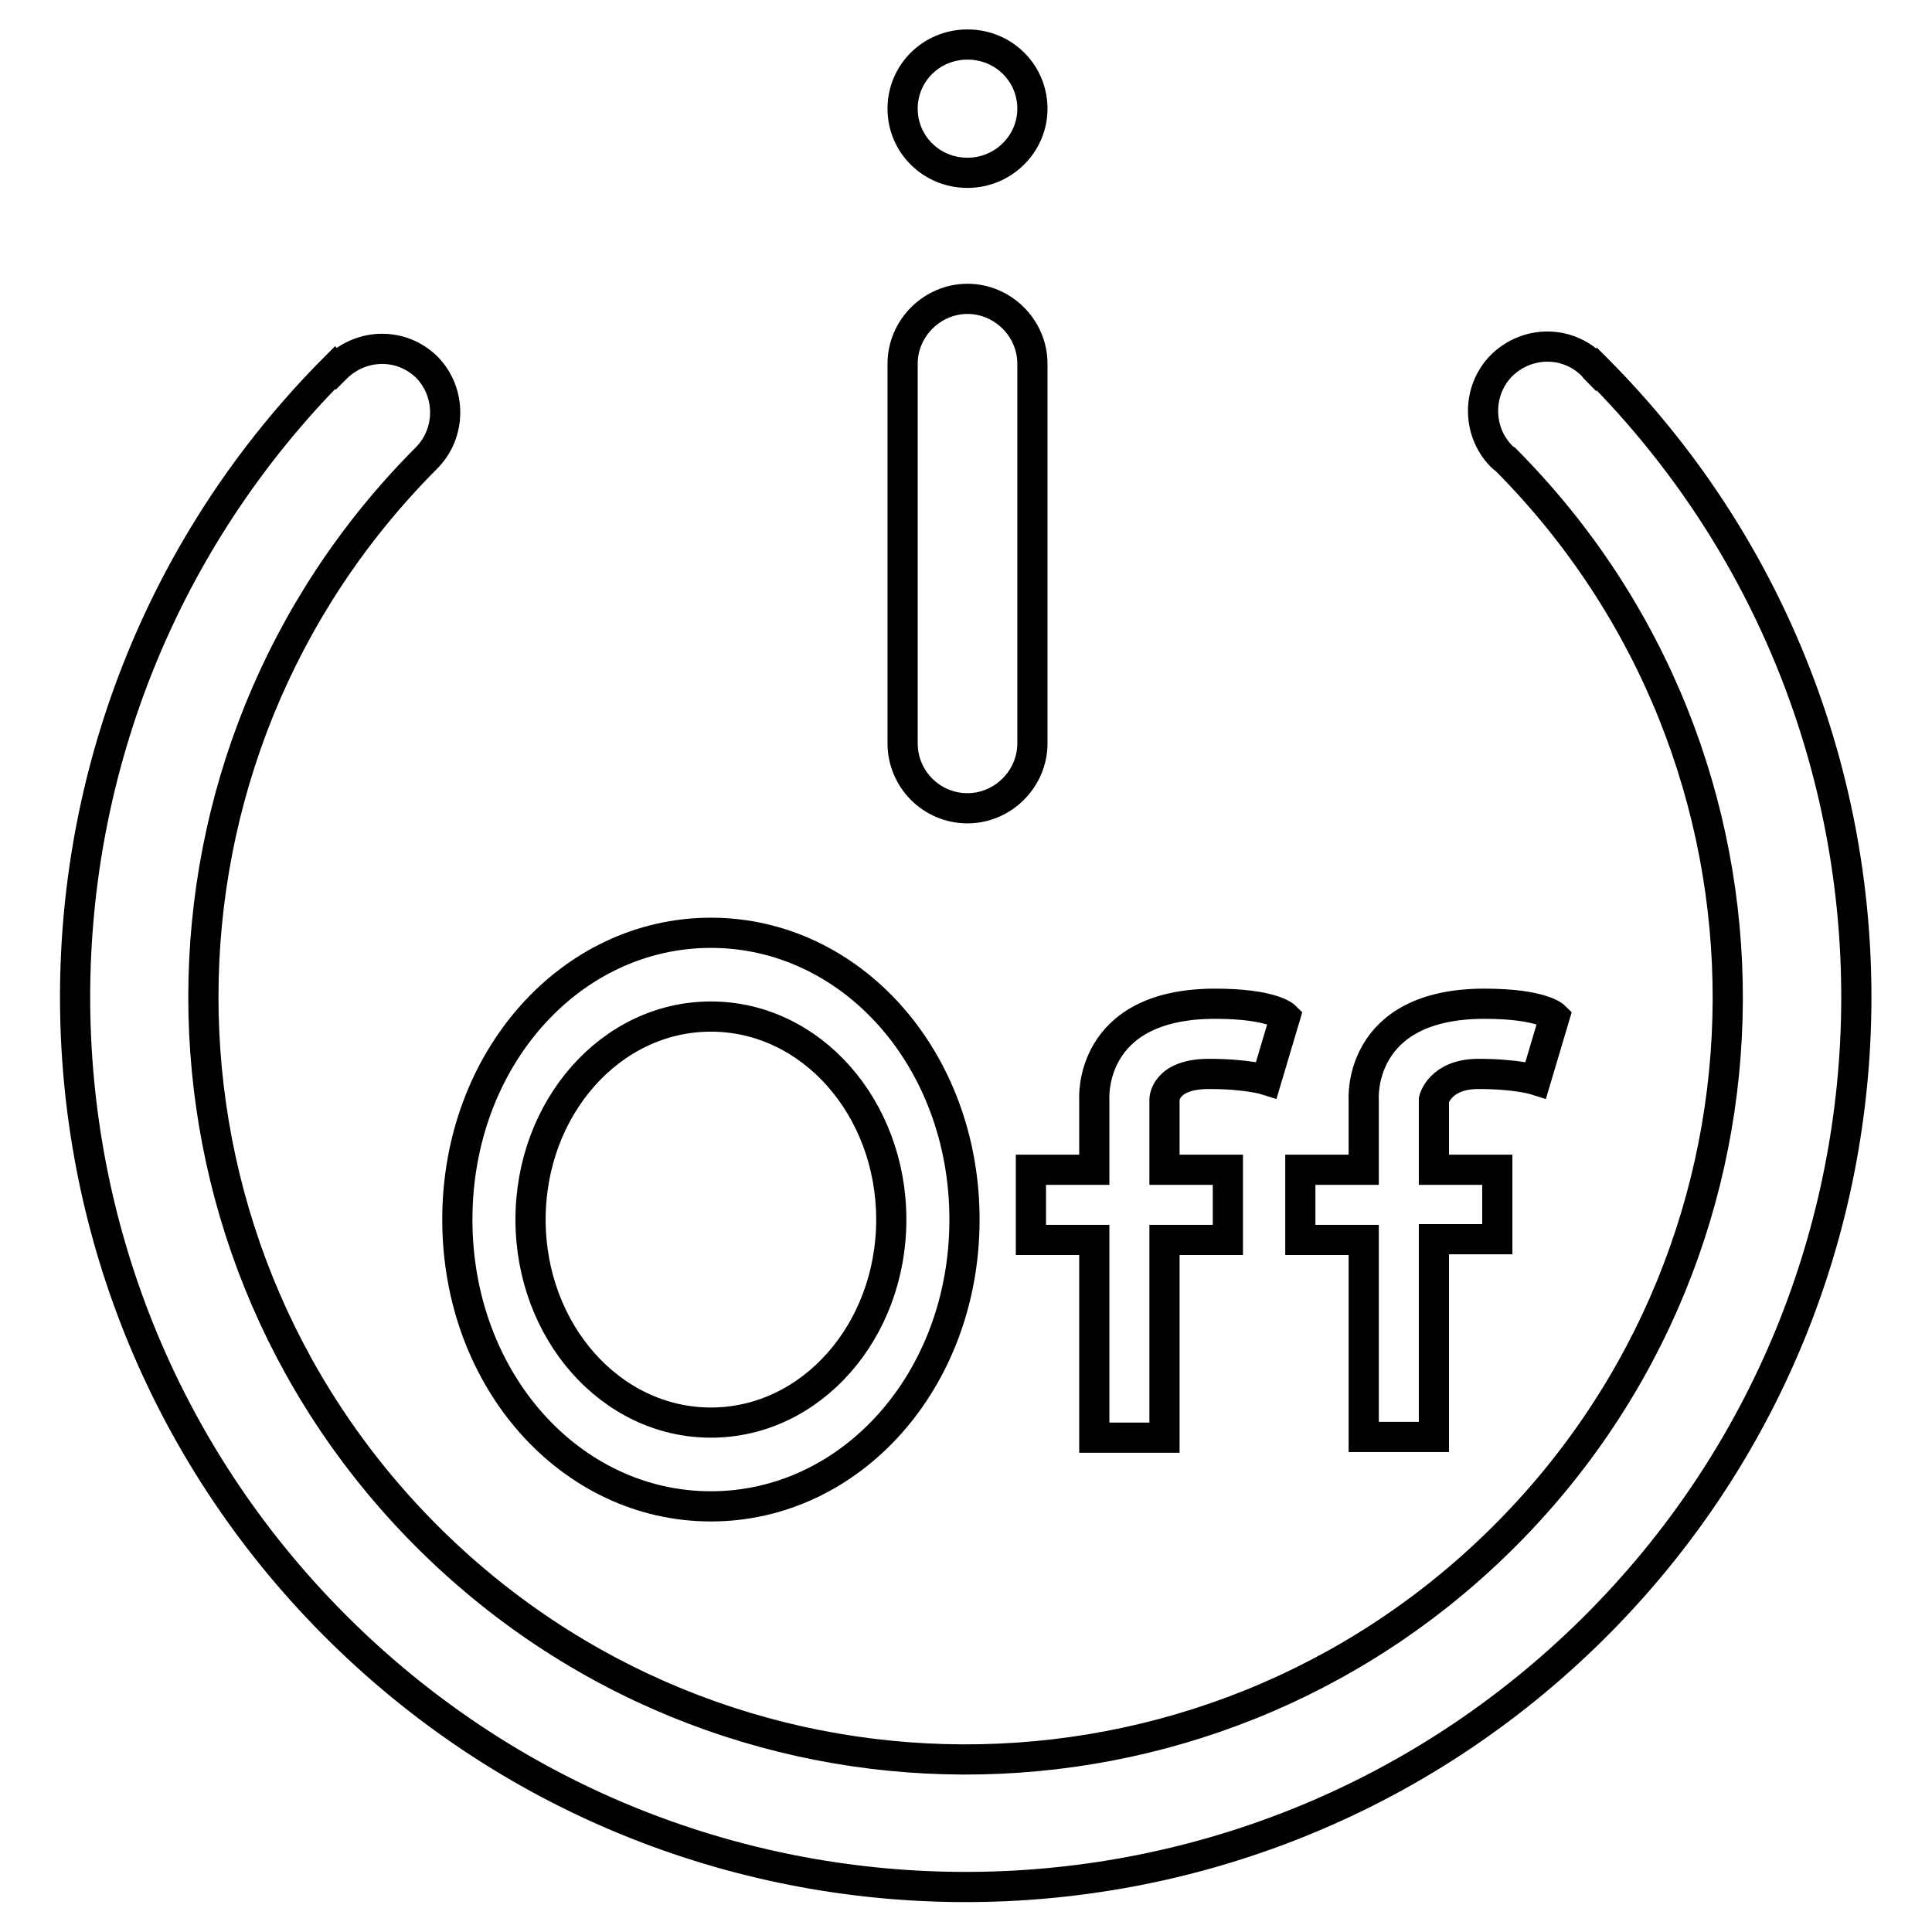
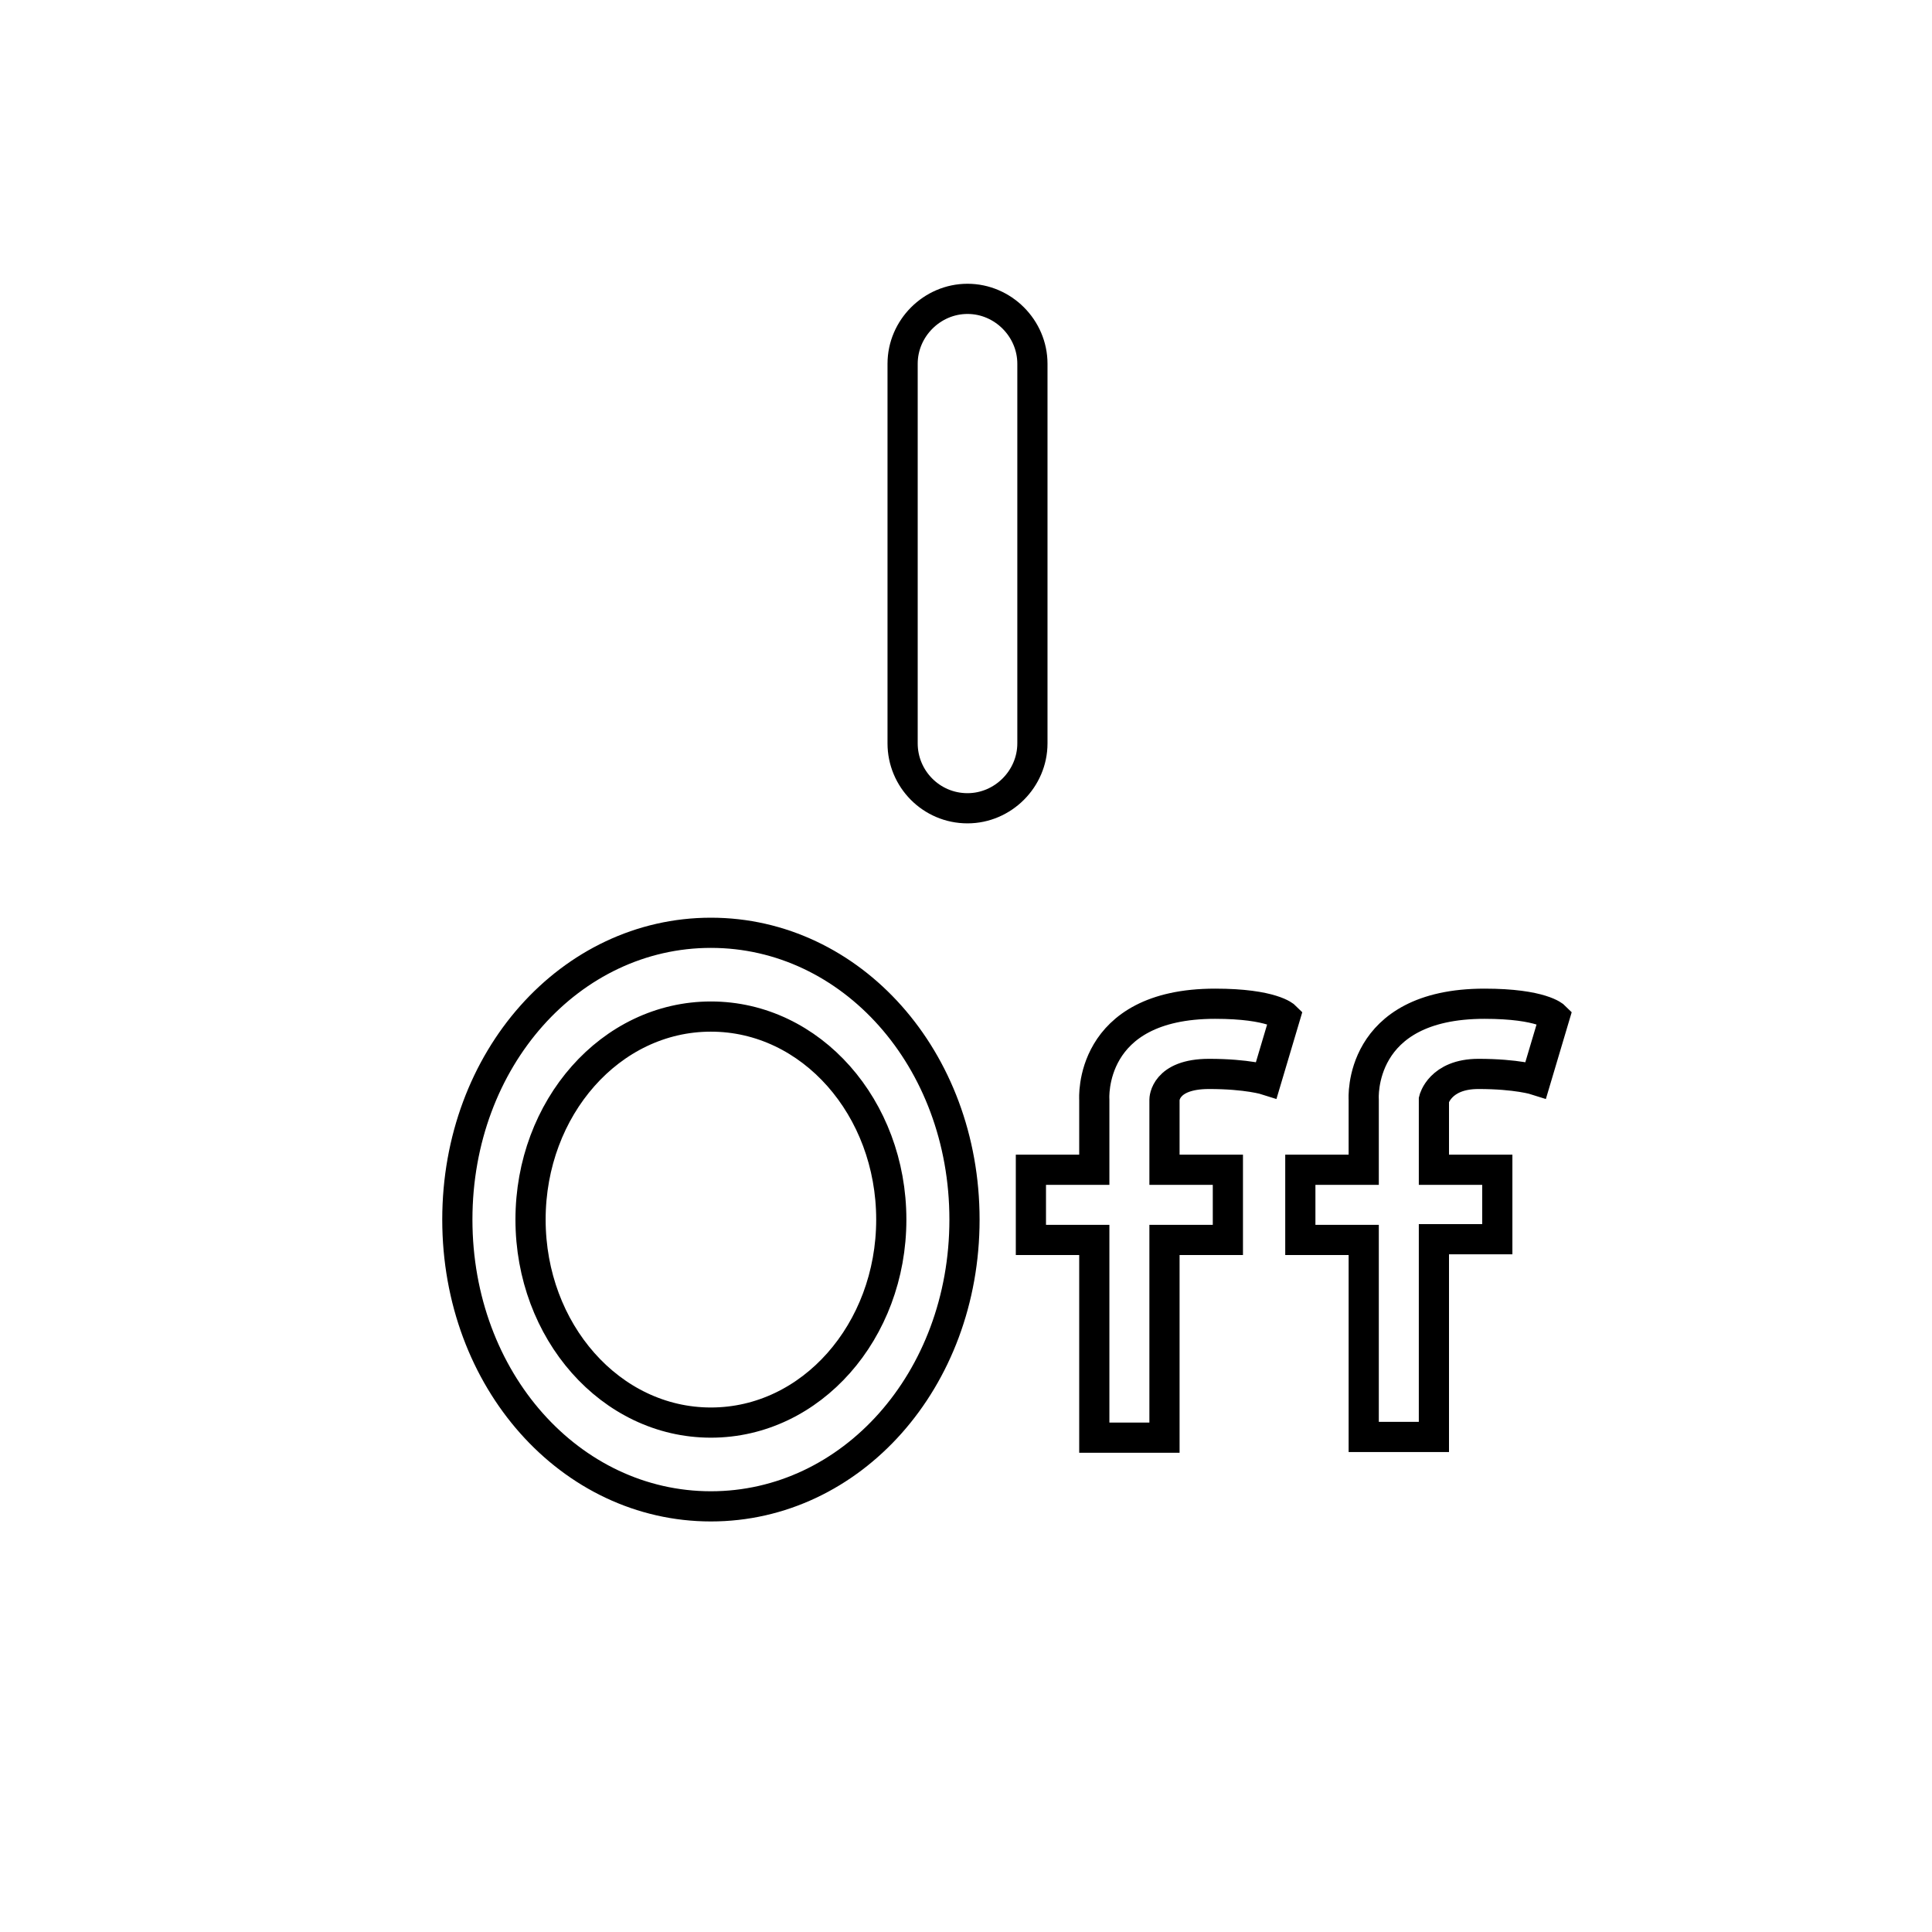
<svg xmlns="http://www.w3.org/2000/svg" version="1.1" x="0px" y="0px" viewBox="0 0 256 256" enable-background="new 0 0 256 256" xml:space="preserve">
  <g>
-     <path stroke-width="4" fill-opacity="0" stroke="#000000" d="M211.7,49l-0.1-0.1l-0.1,0.1c-0.2-0.2-0.3-0.4-0.5-0.6c-3.3-3.3-8.6-3.3-12,0c-3.3,3.3-3.3,8.7-0.1,12 c0.2,0.2,0.4,0.4,0.6,0.5l0,0l0.1,0.1c39.3,39.6,39.1,103.5-0.5,142.8c-39.6,39.3-103.5,39.1-142.8-0.5 c-39.2-39.5-39.1-103.1,0.1-142.5l0,0c0,0,0.1-0.1,0.1-0.1c3.3-3.3,3.3-8.7,0.1-12c-3.3-3.3-8.6-3.3-12,0c-0.1,0.1-0.1,0.1-0.1,0.1 l-0.1-0.1c-45.8,46-46,120.4-0.2,166.5c45.9,46.2,120.6,46.5,166.9,0.6C257.4,169.9,257.6,95.2,211.7,49z" />
    <path stroke-width="4" fill-opacity="0" stroke="#000000" d="M128.2,107.1c4.7,0,8.6-3.9,8.6-8.6V48.2c0-4.7-3.9-8.6-8.6-8.6c-4.7,0-8.6,3.9-8.6,8.6v50.3 C119.6,103.2,123.4,107.1,128.2,107.1L128.2,107.1z" />
-     <path stroke-width="4" fill-opacity="0" stroke="#000000" d="M119.6,14.4c0,4.7,3.8,8.5,8.6,8.5c4.7,0,8.6-3.8,8.6-8.5c0,0,0,0,0,0c0-4.7-3.8-8.5-8.6-8.5 C123.4,5.9,119.6,9.7,119.6,14.4z" />
    <path stroke-width="4" fill-opacity="0" stroke="#000000" d="M145,155h-8.4v9.3h8.4v26.2h9.3v-26.2h8.4V155h-8.4v-9.3c0,0,0-3.4,5.9-3.4c5.1,0,7.6,0.8,7.6,0.8l2.5-8.4 c0,0-1.7-1.7-9.3-1.7c-16.9,0-16,12.7-16,12.7V155z M180.7,190.4h9.3v-26.2h8.4V155H190v-9.3c0,0,0.8-3.4,5.9-3.4 c5.1,0,7.6,0.8,7.6,0.8l2.5-8.4c0,0-1.7-1.7-9.3-1.7c-16.9,0-16,12.7-16,12.7v9.3h-8.4v9.3h8.4V190.4z M94.2,199.6 c18.6,0,33.6-16.7,33.6-38s-15-38-33.6-38c-18.6,0-33.6,16.7-33.6,38S75.6,199.6,94.2,199.6z M94.2,134.7 c13.3,0,23.9,12.1,23.9,26.9s-10.6,26.9-23.9,26.9c-13.3,0-23.9-12.1-23.9-26.9S80.9,134.7,94.2,134.7z" />
  </g>
</svg>